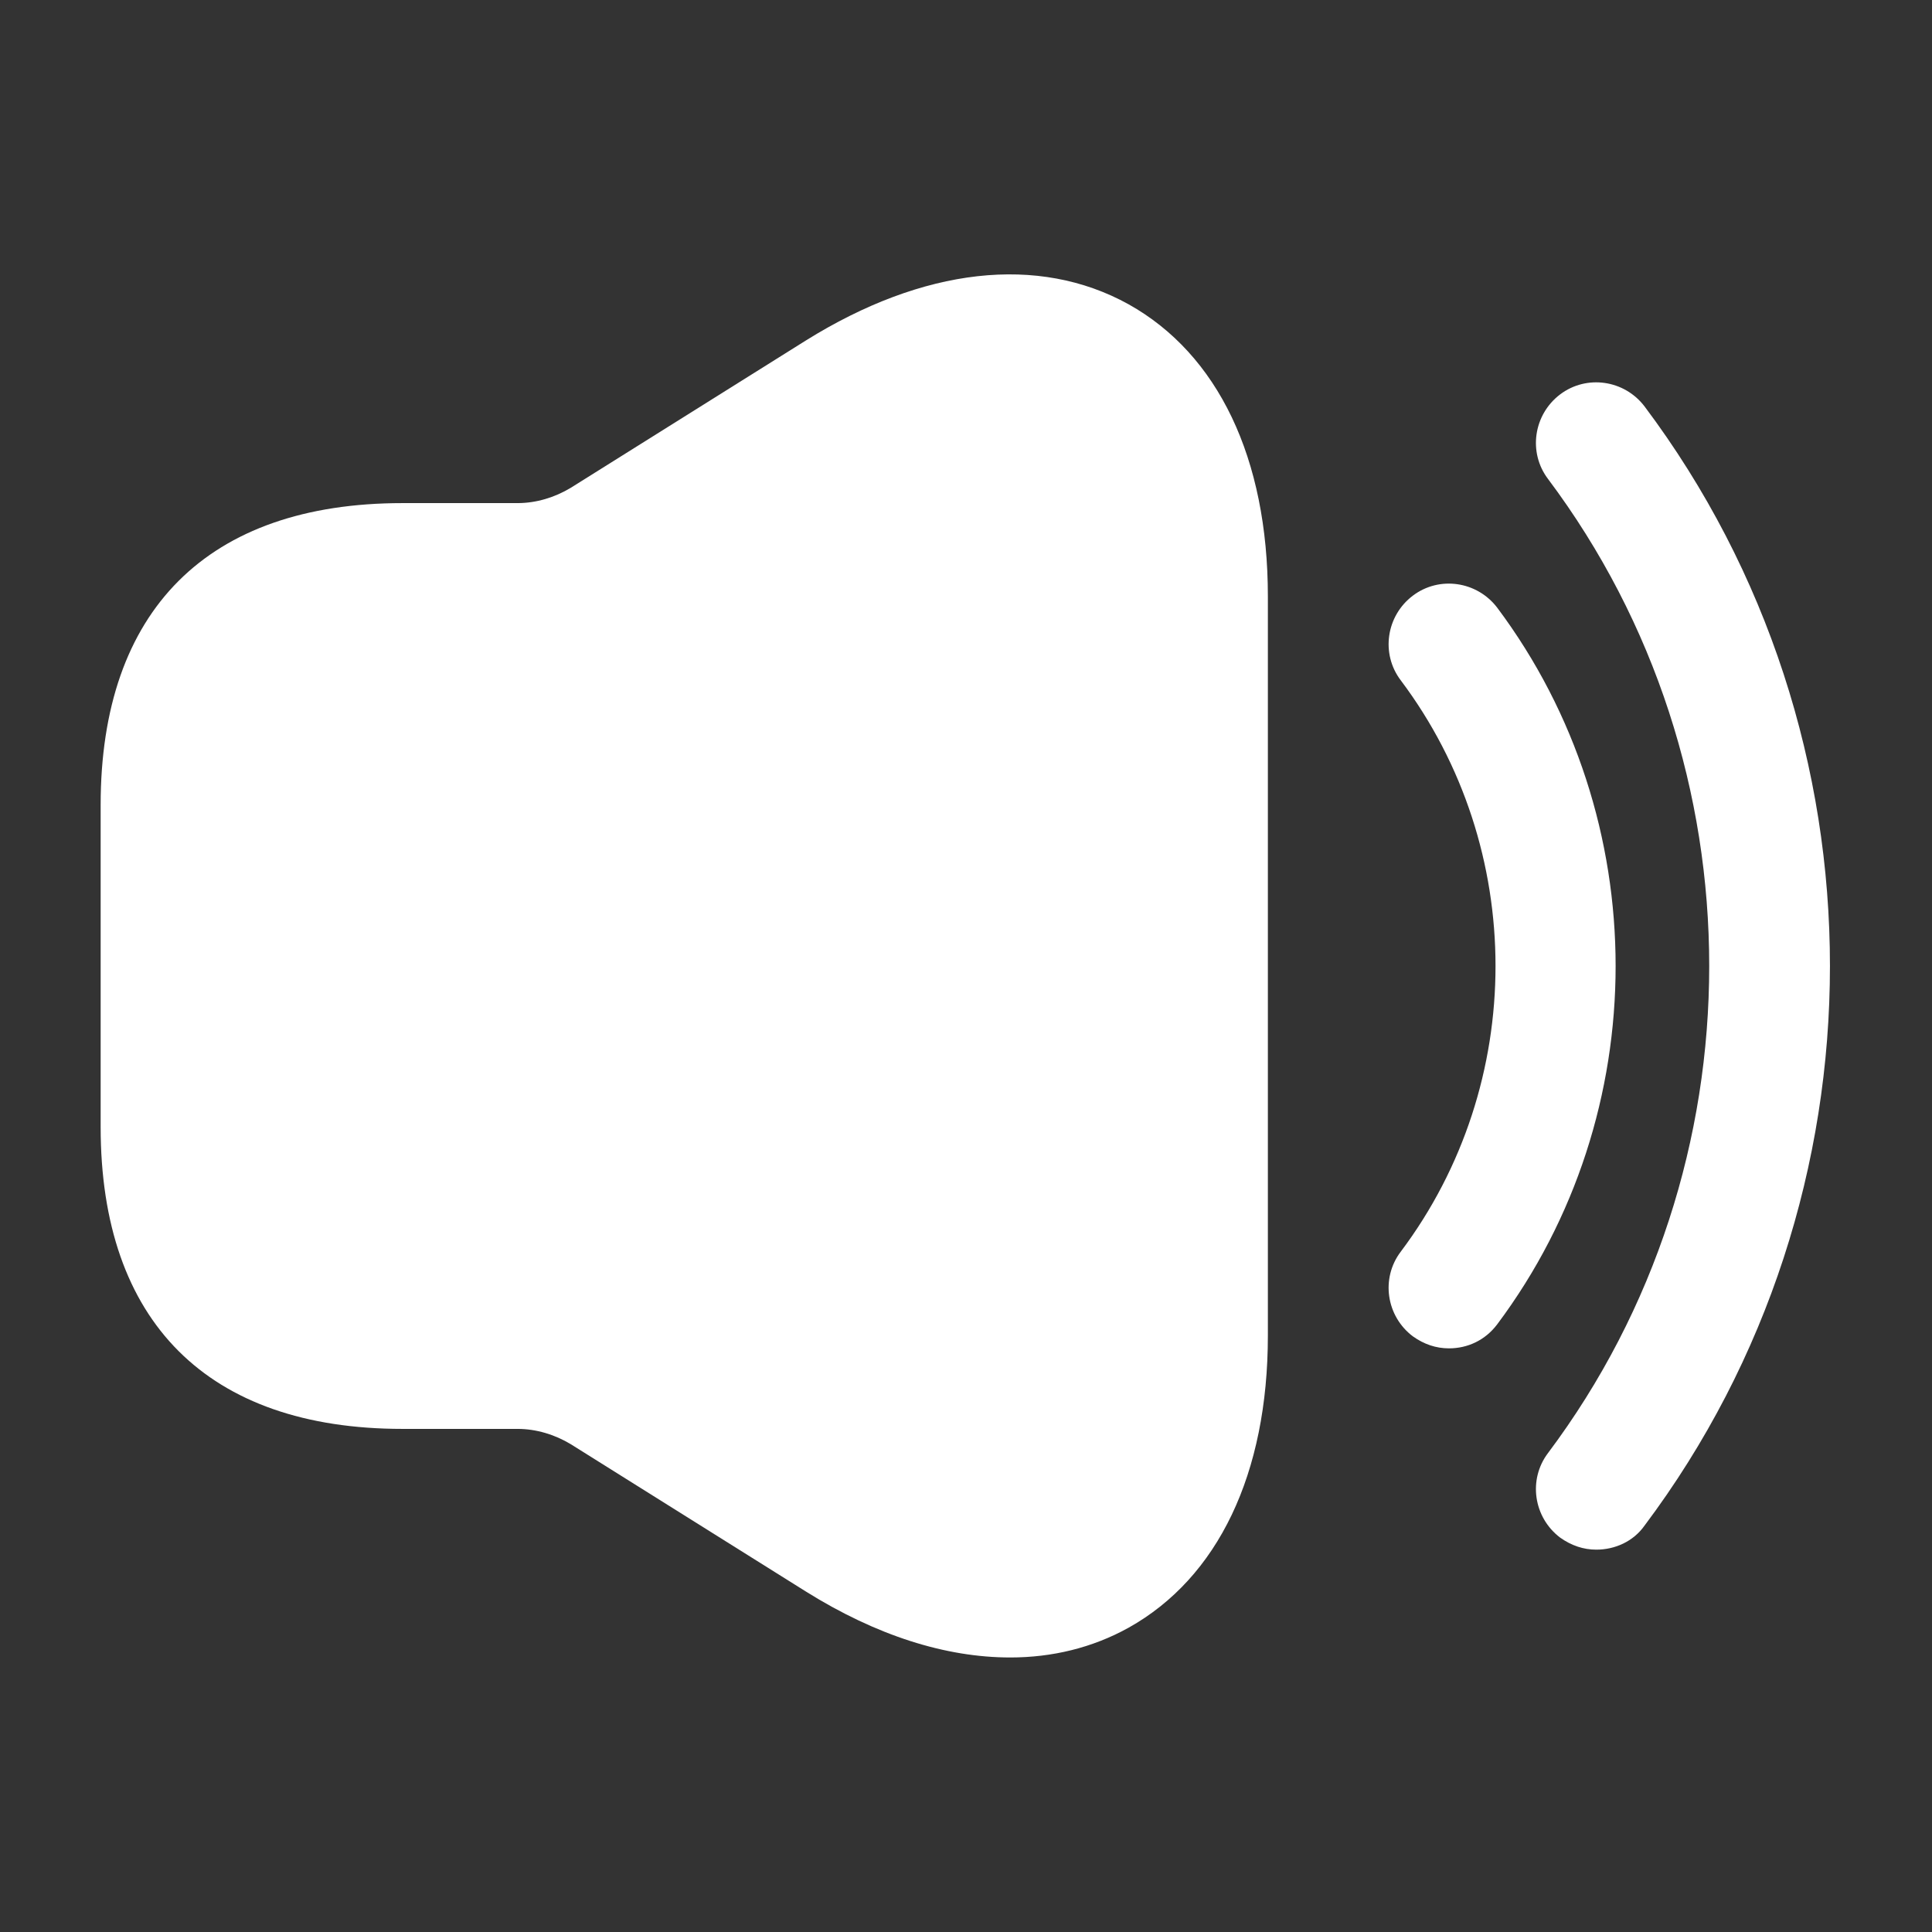
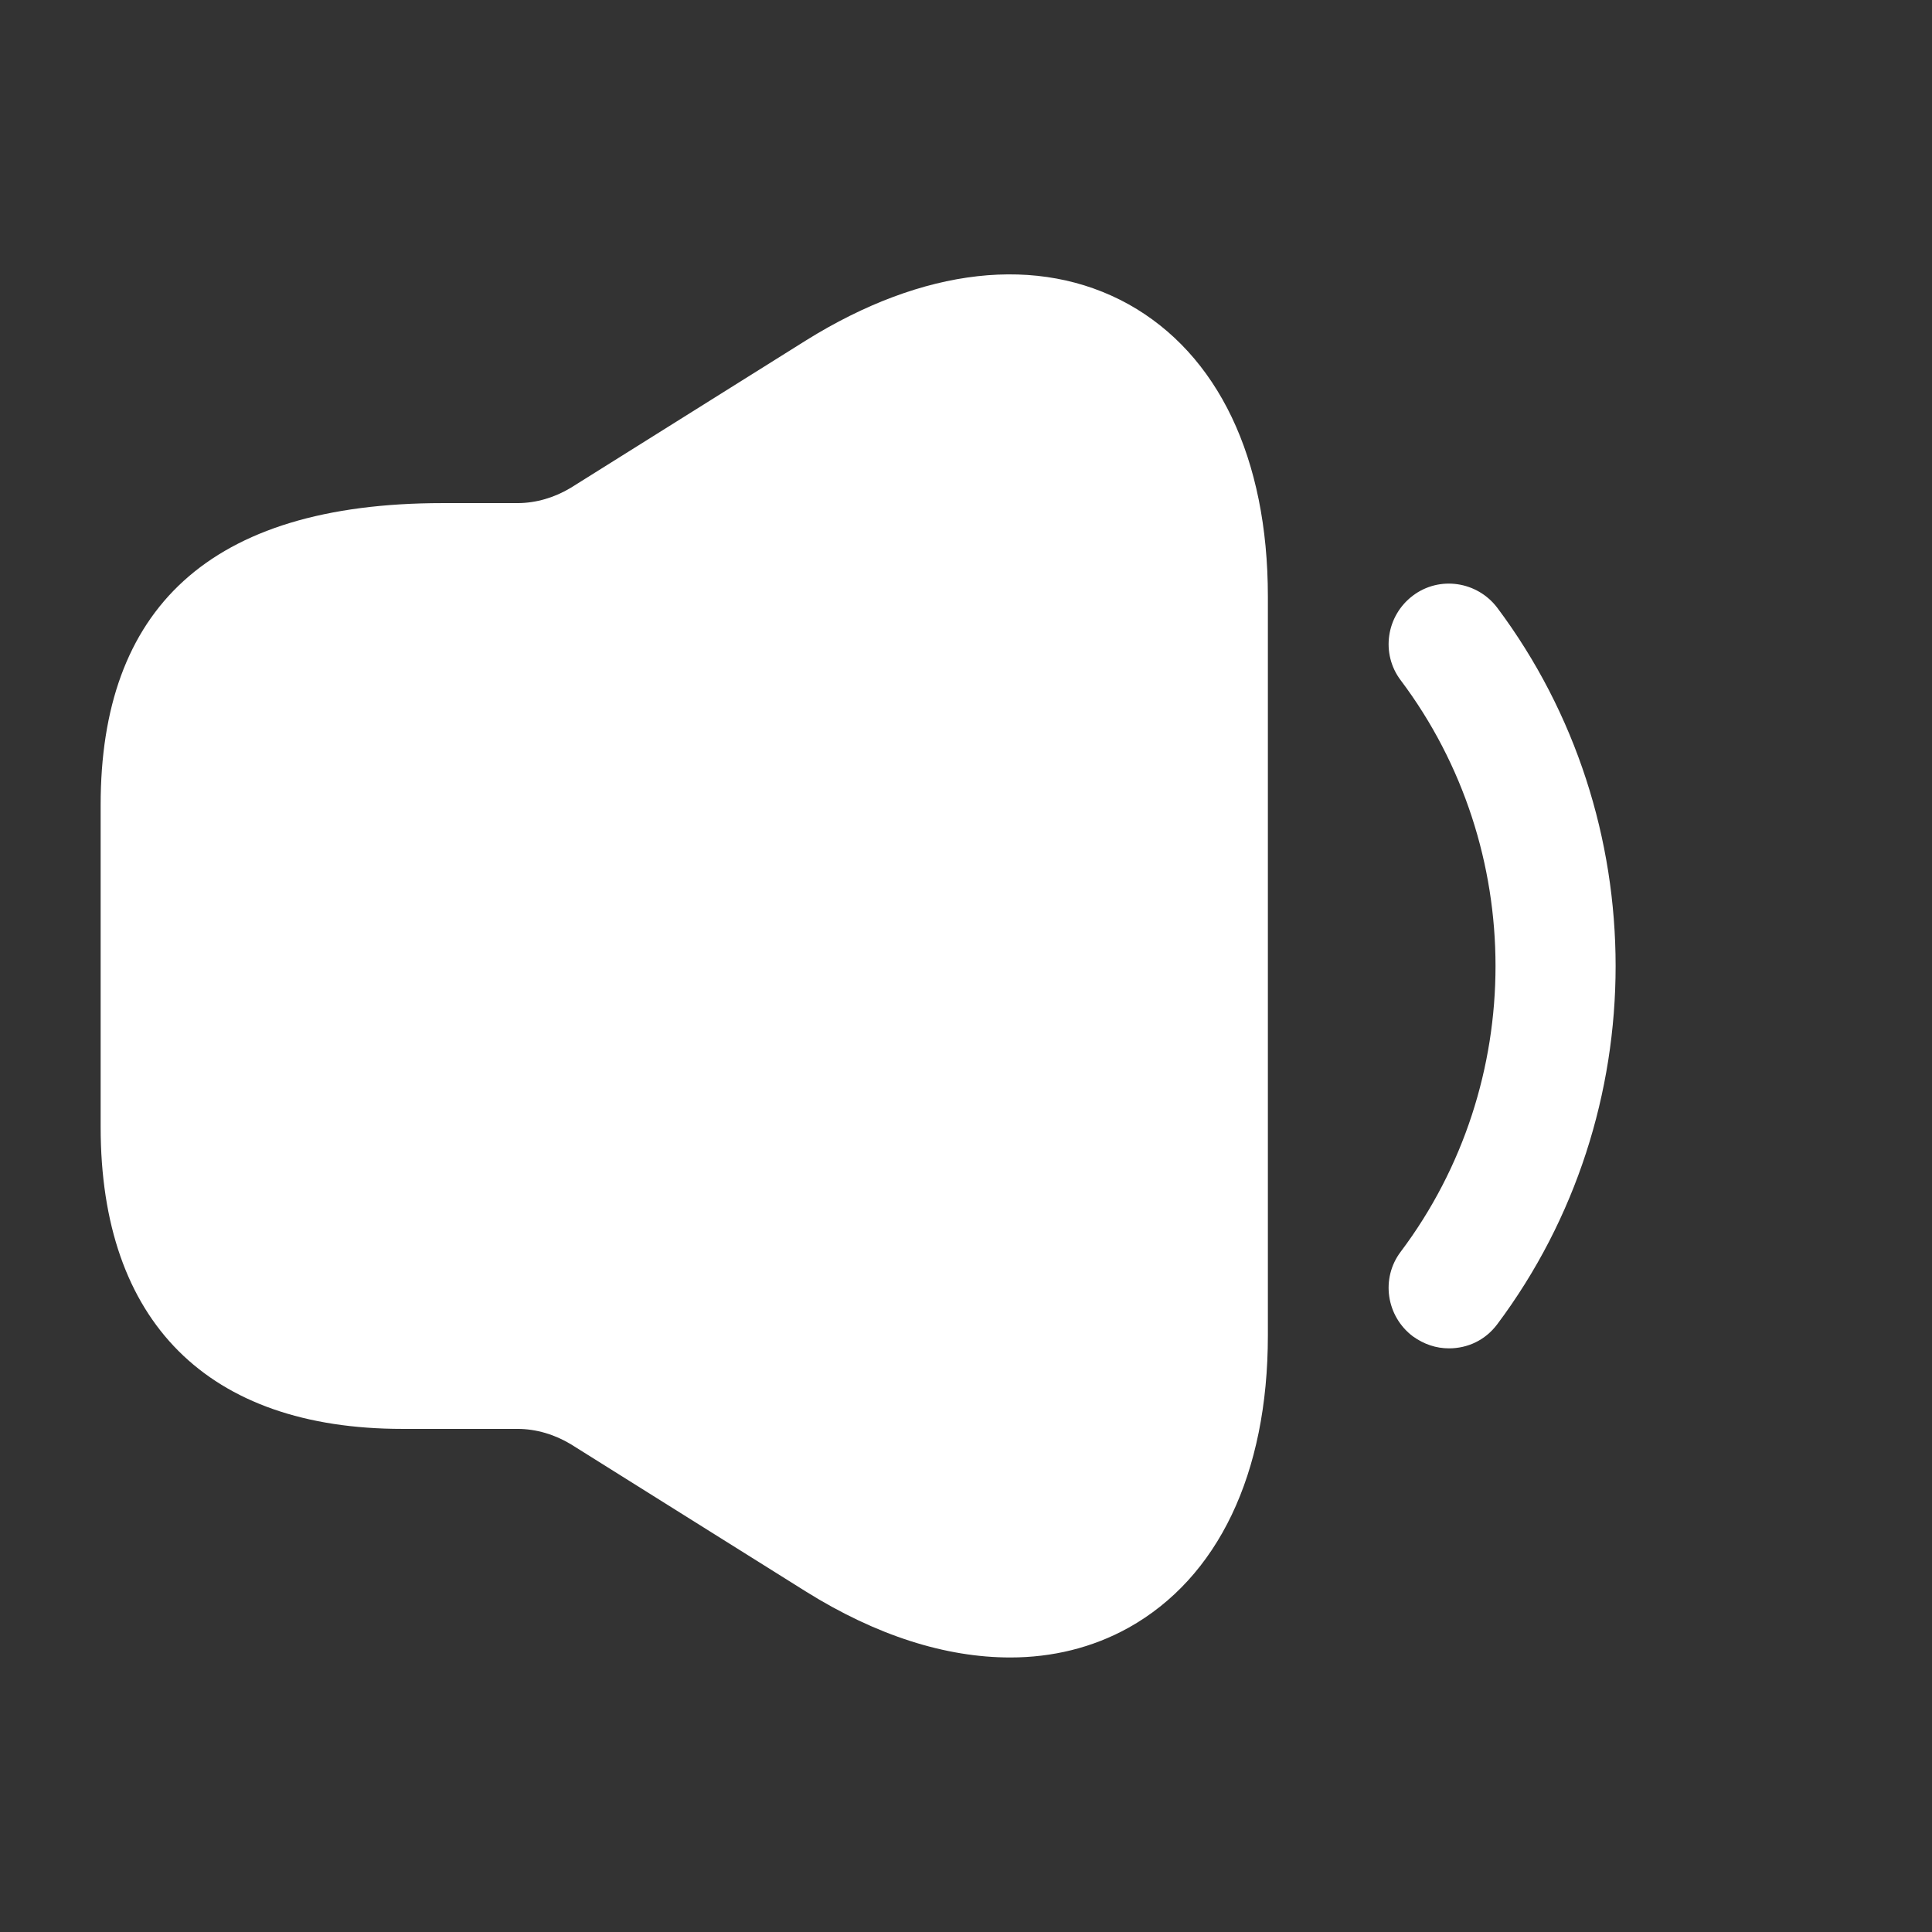
<svg xmlns="http://www.w3.org/2000/svg" width="32" height="32" viewBox="0 0 32 32" fill="none">
  <rect x="0" y="0" width="32" height="32" fill="#333333" stroke="none" />
  <path d="M24 22.333C23.787 22.333 23.587 22.267 23.4 22.133C22.96 21.8 22.867 21.173 23.2 20.733C25.294 17.947 25.294 14.053 23.2 11.267C22.867 10.827 22.96 10.2 23.4 9.867C23.84 9.533 24.467 9.627 24.8 10.067C27.413 13.56 27.413 18.44 24.8 21.933C24.6 22.2 24.307 22.333 24 22.333Z" fill="white" />
-   <path d="M26.44 25.667C26.227 25.667 26.027 25.6 25.84 25.467C25.4 25.133 25.307 24.507 25.64 24.067C29.2 19.32 29.2 12.68 25.64 7.933C25.307 7.493 25.4 6.867 25.84 6.533C26.28 6.2 26.907 6.293 27.24 6.733C31.333 12.187 31.333 19.813 27.24 25.267C27.053 25.533 26.747 25.667 26.44 25.667Z" fill="white" />
-   <path d="M18.693 5.04C17.2 4.213 15.293 4.427 13.347 5.64L9.453 8.08C9.187 8.24 8.88 8.333 8.573 8.333H7.333H6.667C3.44 8.333 1.667 10.107 1.667 13.333V18.667C1.667 21.893 3.44 23.667 6.667 23.667H7.333H8.573C8.88 23.667 9.187 23.76 9.453 23.92L13.347 26.36C14.52 27.093 15.667 27.453 16.733 27.453C17.427 27.453 18.093 27.293 18.693 26.96C20.173 26.133 21 24.413 21 22.12V9.88C21 7.587 20.173 5.867 18.693 5.04Z" fill="white" />
+   <path d="M18.693 5.04C17.2 4.213 15.293 4.427 13.347 5.64L9.453 8.08C9.187 8.24 8.88 8.333 8.573 8.333H7.333C3.44 8.333 1.667 10.107 1.667 13.333V18.667C1.667 21.893 3.44 23.667 6.667 23.667H7.333H8.573C8.88 23.667 9.187 23.76 9.453 23.92L13.347 26.36C14.52 27.093 15.667 27.453 16.733 27.453C17.427 27.453 18.093 27.293 18.693 26.96C20.173 26.133 21 24.413 21 22.12V9.88C21 7.587 20.173 5.867 18.693 5.04Z" fill="white" />
</svg>